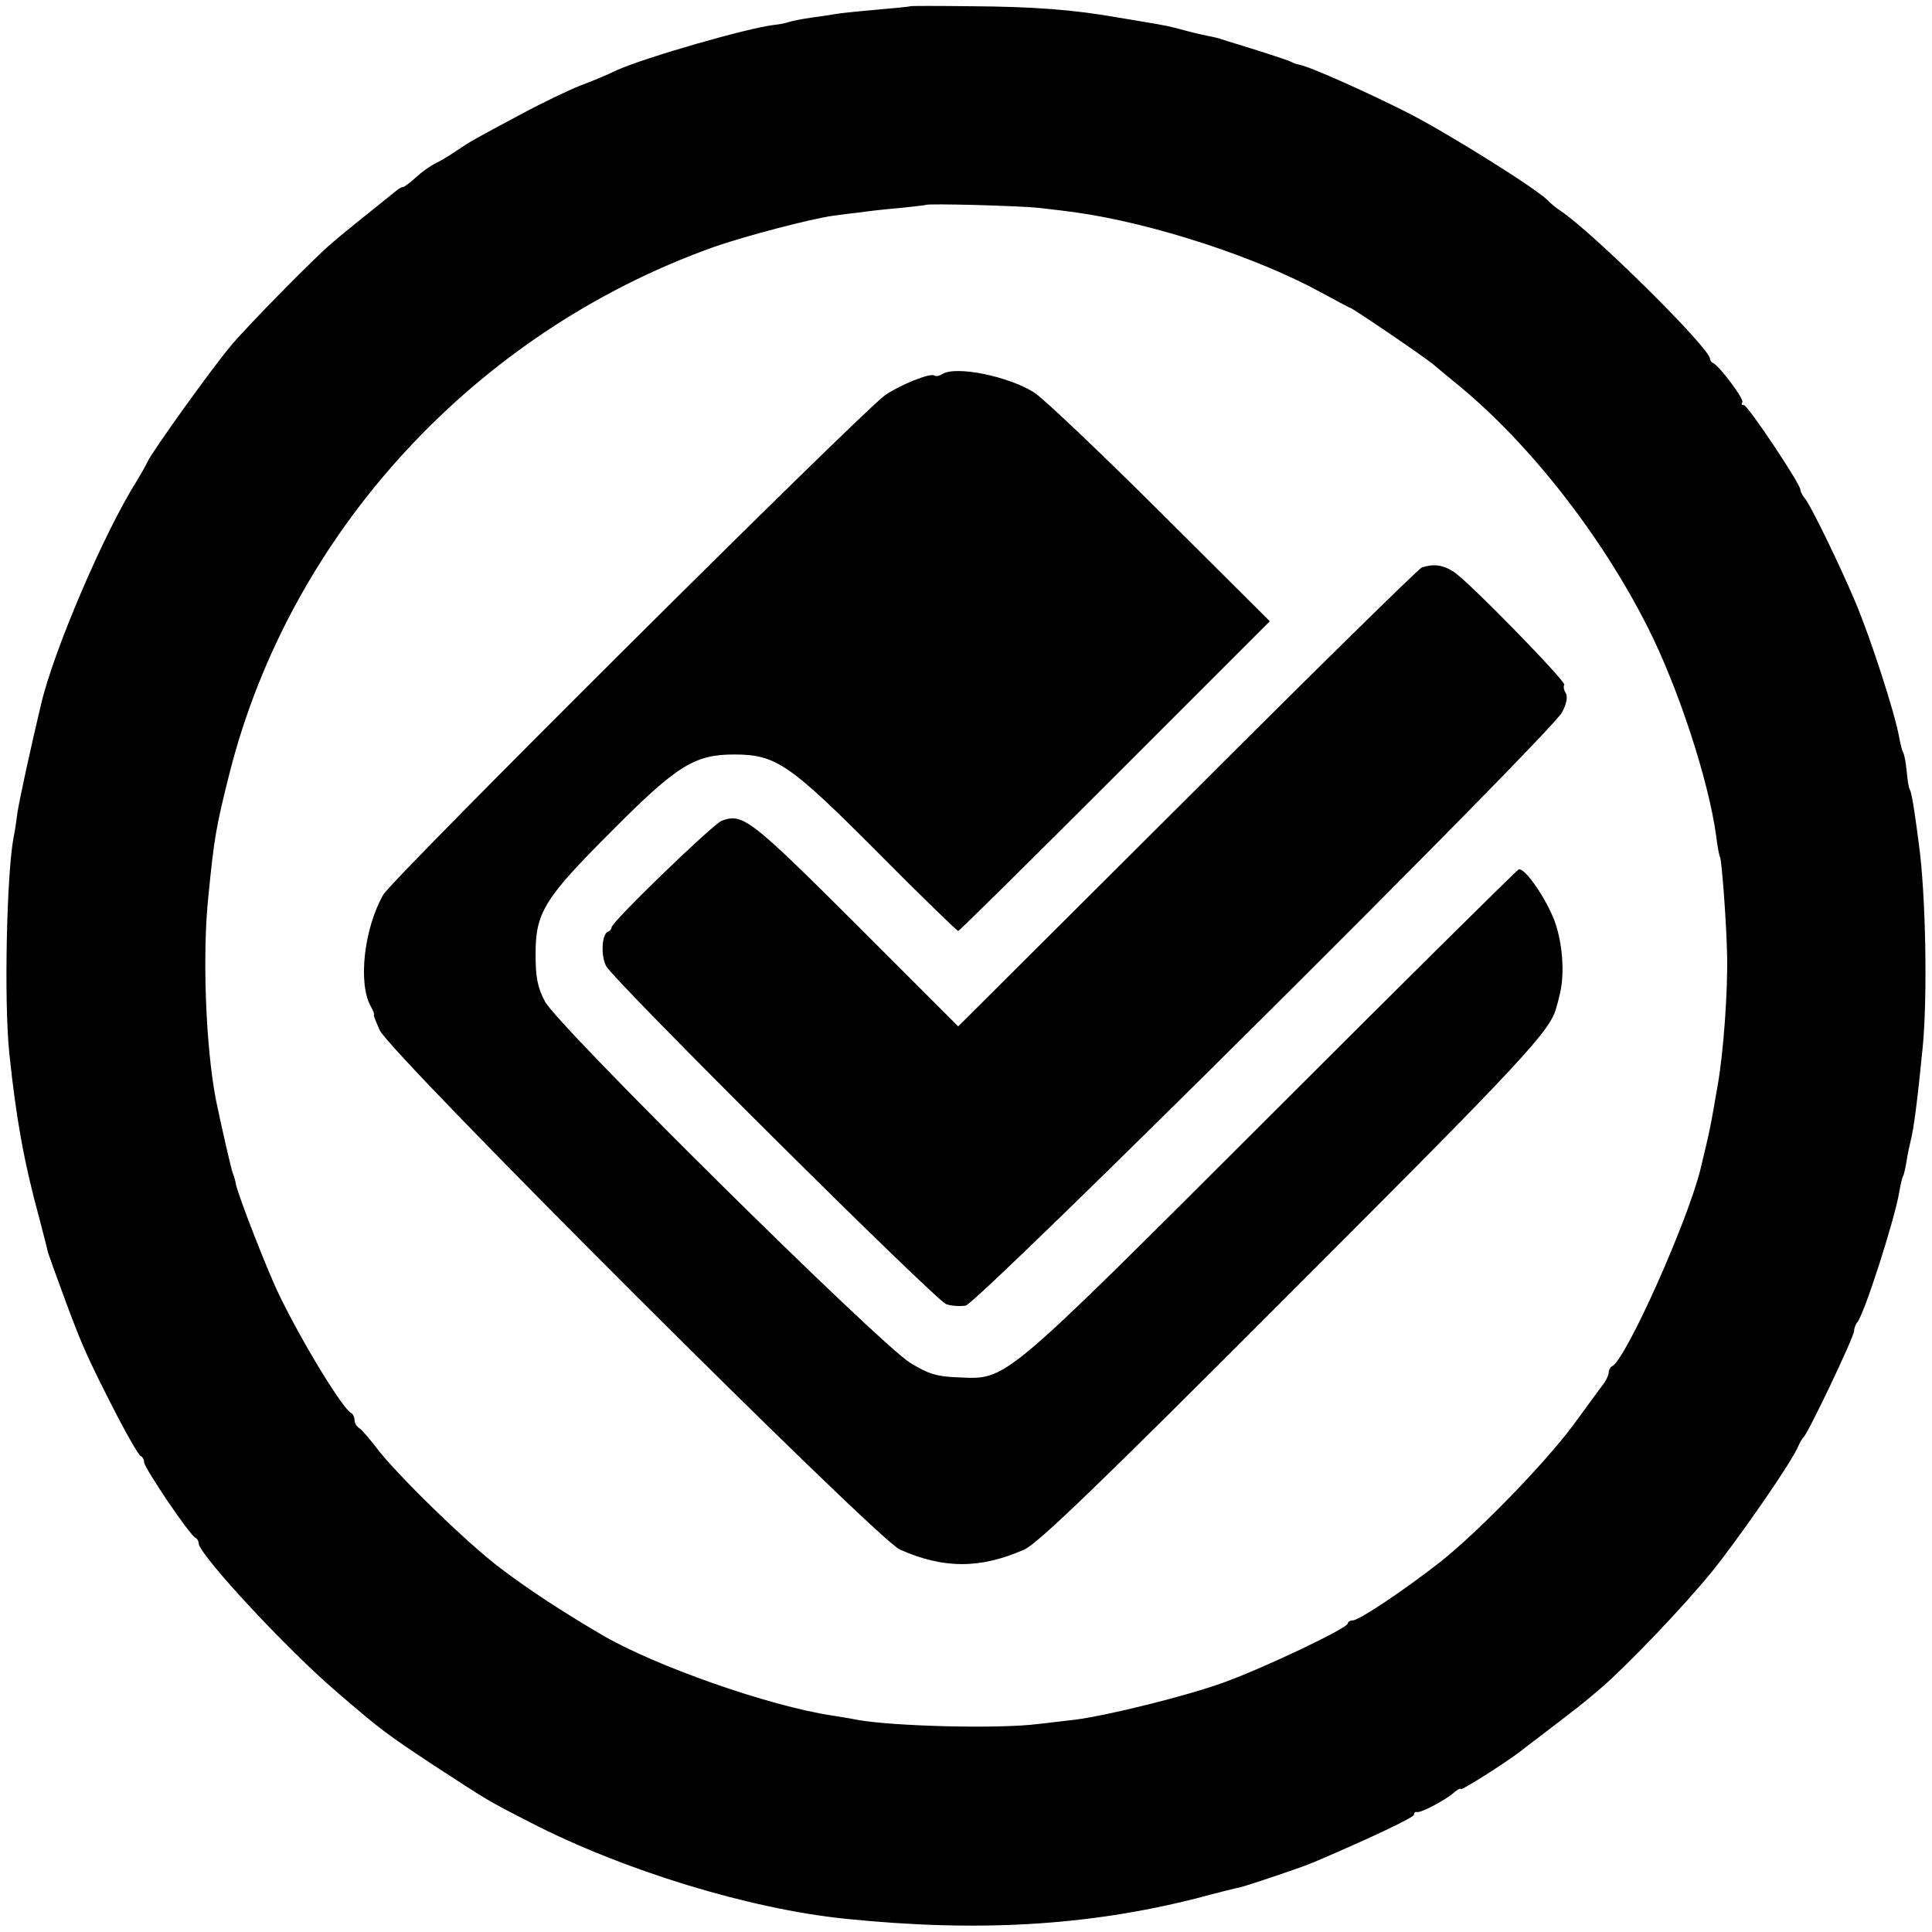
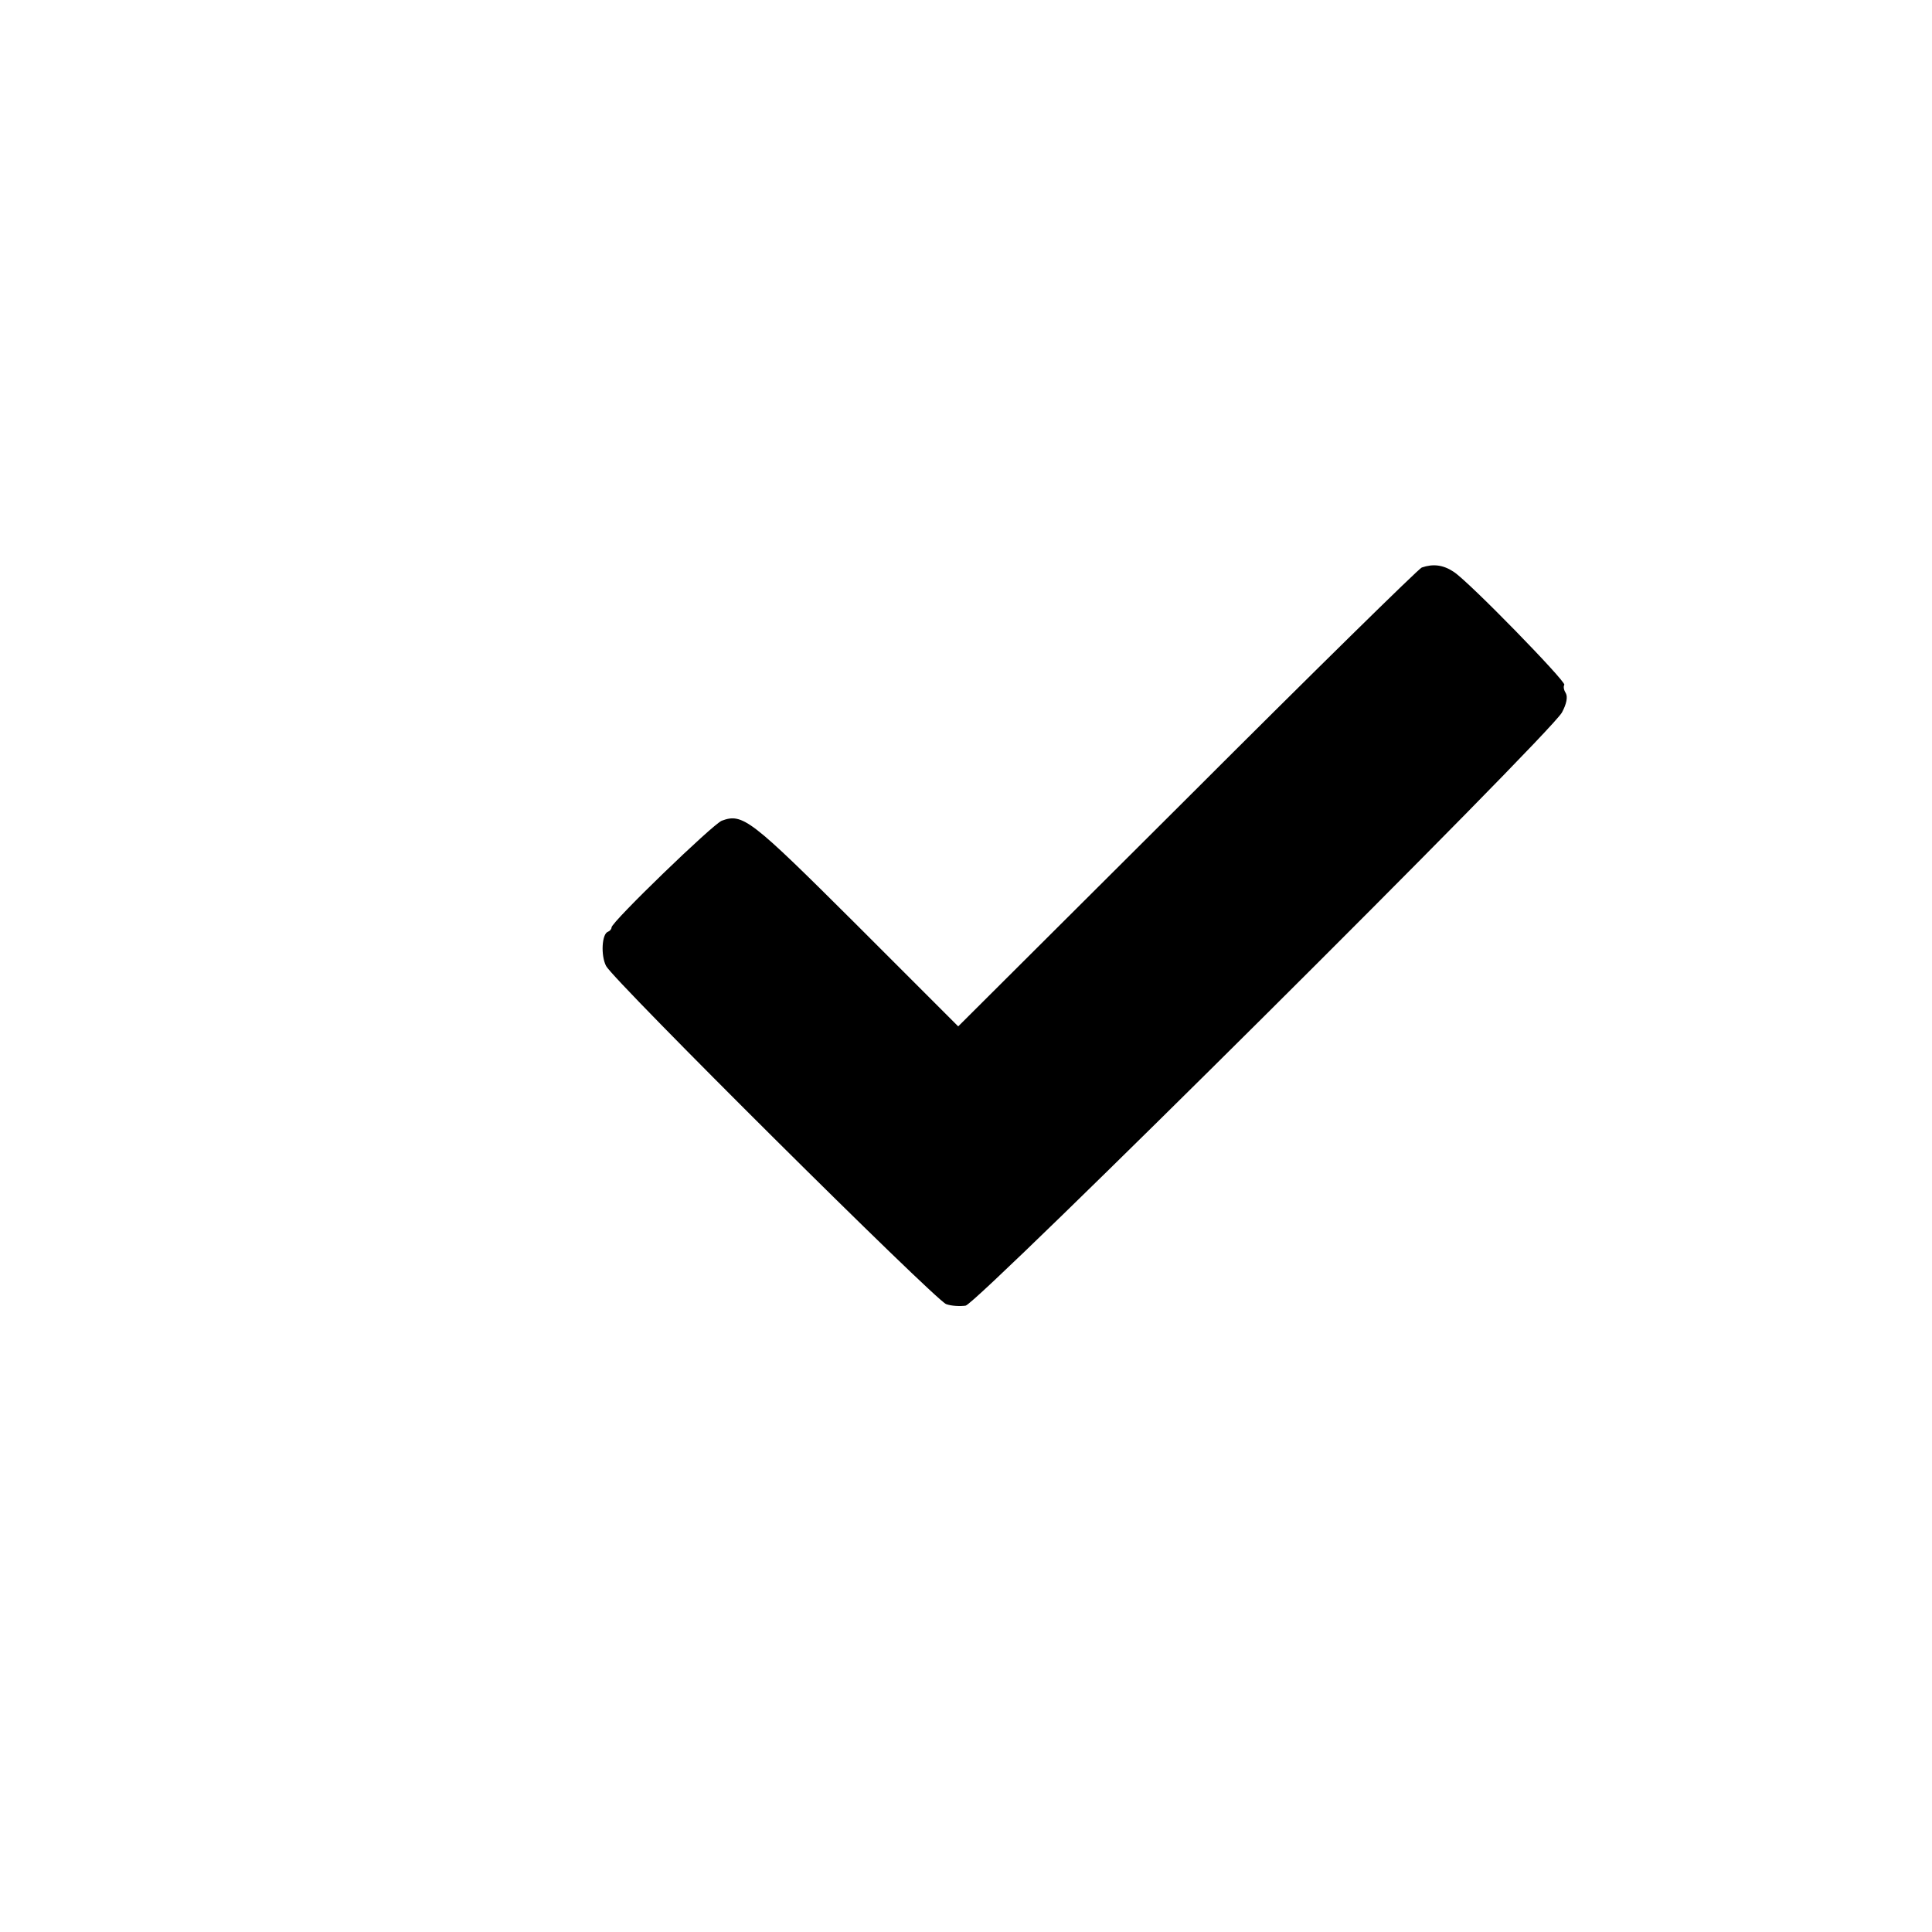
<svg xmlns="http://www.w3.org/2000/svg" version="1.0" width="496pt" height="496pt" viewBox="0 0 496 496" preserveAspectRatio="xMidYMid meet">
  <g transform="translate(0,496) scale(0.1,-0.1)" fill="#000000" stroke="none">
-     <path d="M2337 4944 c-1 -1 -40 -5 -87 -9 -47 -4 -94 -9 -105 -11 -10 -2 -37 -6 -60 -9 -22 -3 -48 -8 -58 -11 -11 -4 -29 -7 -40 -8 -68 -8 -329 -83 -403 -116 -22 -11 -65 -29 -95 -40 -30 -12 -97 -44 -149 -72 -131 -70 -132 -71 -165 -93 -17 -12 -42 -27 -56 -34 -15 -7 -38 -24 -52 -37 -14 -13 -29 -24 -32 -24 -3 0 -11 -4 -18 -10 -75 -60 -147 -118 -166 -135 -42 -35 -214 -210 -256 -260 -51 -60 -204 -274 -216 -300 -5 -11 -18 -33 -28 -50 -82 -129 -214 -436 -246 -575 -27 -113 -55 -243 -60 -275 -3 -23 -7 -51 -10 -64 -18 -94 -25 -425 -11 -556 17 -163 37 -277 77 -423 11 -42 21 -81 22 -87 2 -5 8 -23 14 -40 6 -16 21 -57 33 -90 41 -110 54 -139 118 -265 35 -69 68 -126 73 -128 5 -2 9 -9 9 -16 0 -14 118 -189 132 -194 4 -2 8 -8 8 -14 0 -28 226 -272 356 -383 113 -97 125 -106 249 -188 143 -93 134 -88 245 -145 240 -124 565 -223 810 -248 341 -35 623 -18 900 52 52 14 104 27 115 29 23 6 161 52 190 65 143 61 255 114 255 121 0 5 3 8 8 7 9 -3 72 30 95 50 9 8 17 12 17 9 0 -6 116 68 155 98 11 9 38 29 60 46 85 65 98 75 138 109 72 61 216 212 292 305 71 88 210 289 222 323 4 9 10 19 13 22 11 8 130 258 130 273 0 7 4 17 8 22 18 20 97 267 108 335 3 19 8 38 10 41 2 3 6 21 9 40 3 19 8 41 10 49 8 30 18 107 31 240 13 130 8 399 -10 525 -2 17 -7 53 -11 80 -4 28 -9 54 -12 58 -3 5 -6 26 -8 47 -2 22 -6 43 -9 48 -3 5 -7 22 -10 38 -11 63 -74 257 -113 349 -40 95 -115 249 -129 265 -7 8 -12 19 -12 23 0 15 -135 217 -145 217 -6 0 -7 3 -4 7 7 6 -59 94 -75 101 -5 2 -8 7 -8 11 0 27 -300 324 -384 380 -12 8 -25 19 -31 25 -23 27 -250 169 -356 224 -104 53 -258 122 -284 126 -5 1 -14 4 -20 7 -5 3 -44 16 -85 29 -41 13 -82 25 -90 28 -8 3 -24 7 -35 9 -11 2 -38 8 -60 14 -44 12 -49 13 -115 24 -25 4 -52 9 -60 10 -112 20 -216 28 -378 29 -84 1 -154 1 -155 0z m333 -518 c36 -4 76 -9 90 -11 200 -28 466 -115 632 -206 39 -21 72 -39 74 -39 5 0 189 -125 213 -145 13 -11 44 -37 70 -58 182 -151 364 -385 481 -617 79 -156 157 -395 176 -537 3 -26 8 -51 10 -54 4 -8 16 -161 18 -251 2 -90 -9 -248 -24 -333 -19 -110 -19 -111 -44 -215 -33 -136 -194 -495 -228 -508 -4 -2 -8 -9 -8 -16 0 -6 -7 -21 -15 -31 -8 -11 -43 -58 -77 -105 -75 -100 -245 -275 -343 -352 -91 -71 -206 -148 -222 -148 -7 0 -13 -4 -13 -8 0 -12 -217 -115 -320 -152 -94 -34 -295 -84 -380 -95 -30 -3 -73 -9 -95 -11 -100 -13 -375 -6 -466 11 -13 3 -41 7 -64 11 -160 24 -454 127 -590 207 -101 59 -192 119 -259 170 -87 65 -273 247 -321 312 -17 22 -36 44 -42 48 -7 4 -13 14 -13 22 0 7 -4 15 -8 17 -20 8 -124 177 -185 303 -30 61 -104 252 -111 283 -1 9 -6 24 -9 32 -5 15 -30 124 -43 188 -26 136 -35 372 -19 522 15 150 19 175 55 318 157 615 629 1128 1240 1347 82 29 251 73 308 81 21 3 53 7 72 9 19 3 64 8 100 11 36 4 66 7 67 8 5 4 237 -2 293 -8z" />
-     <path d="M2420 4000 c-8 -5 -17 -7 -21 -4 -11 7 -86 -23 -126 -50 -58 -40 -1265 -1241 -1289 -1283 -49 -86 -65 -225 -33 -285 7 -12 11 -23 9 -23 -2 0 5 -18 15 -40 28 -61 1275 -1306 1335 -1333 112 -50 207 -50 320 0 35 16 189 164 686 662 598 598 666 671 680 731 2 6 6 21 9 35 12 50 7 126 -13 183 -21 58 -77 140 -93 135 -5 -2 -291 -285 -636 -630 -702 -701 -676 -679 -805 -674 -54 2 -75 9 -121 37 -80 49 -907 867 -938 928 -19 36 -24 62 -24 121 0 107 21 142 195 316 168 169 213 197 315 197 107 0 142 -24 370 -253 109 -110 202 -200 205 -200 3 0 184 179 403 398 l397 397 -283 282 c-155 154 -300 292 -323 306 -68 42 -200 68 -234 47z" />
    <path d="M3650 3503 c-8 -3 -279 -269 -602 -592 l-588 -586 -262 262 c-271 270 -291 286 -345 266 -23 -9 -283 -260 -283 -274 0 -4 -4 -9 -9 -11 -16 -5 -19 -61 -5 -88 19 -37 845 -858 873 -868 13 -5 36 -6 50 -4 32 6 1502 1468 1531 1523 12 22 15 40 10 49 -5 8 -7 17 -4 22 5 8 -244 264 -284 290 -27 18 -53 21 -82 11z" />
  </g>
</svg>